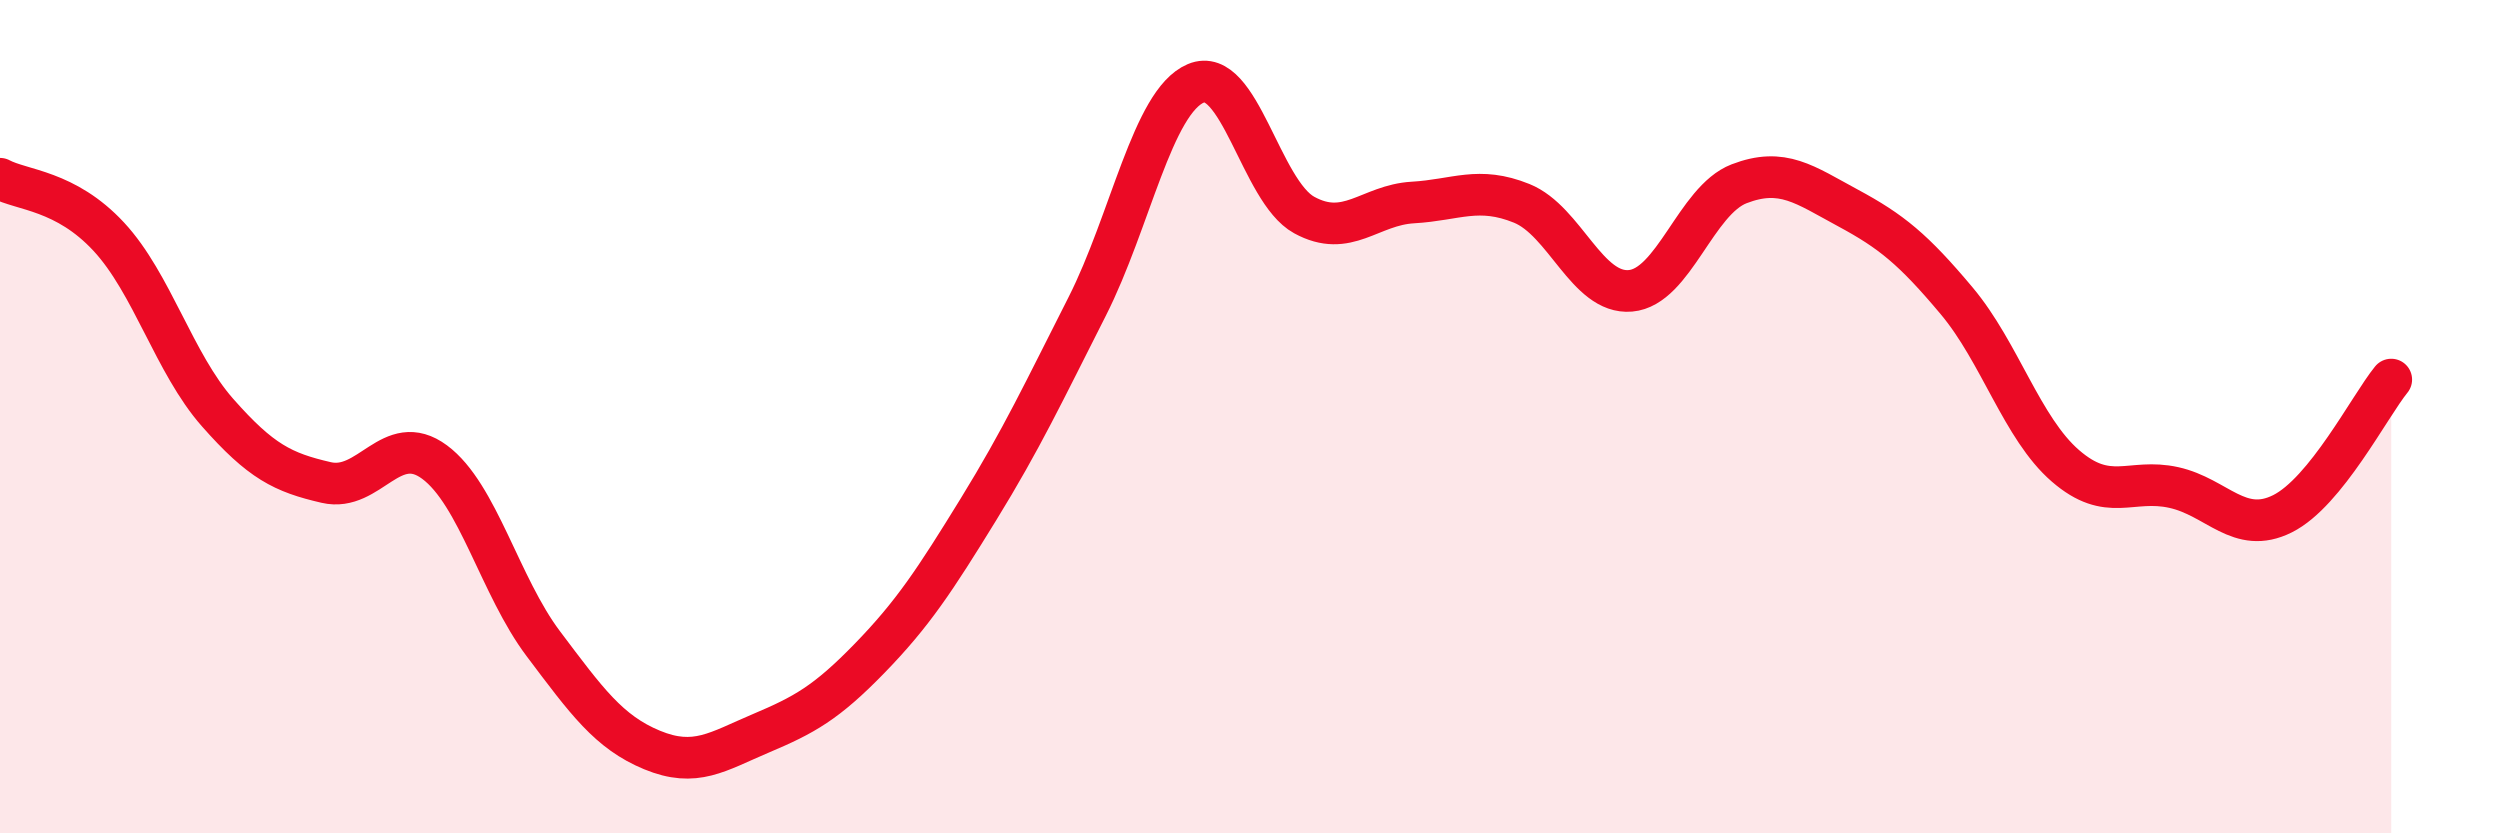
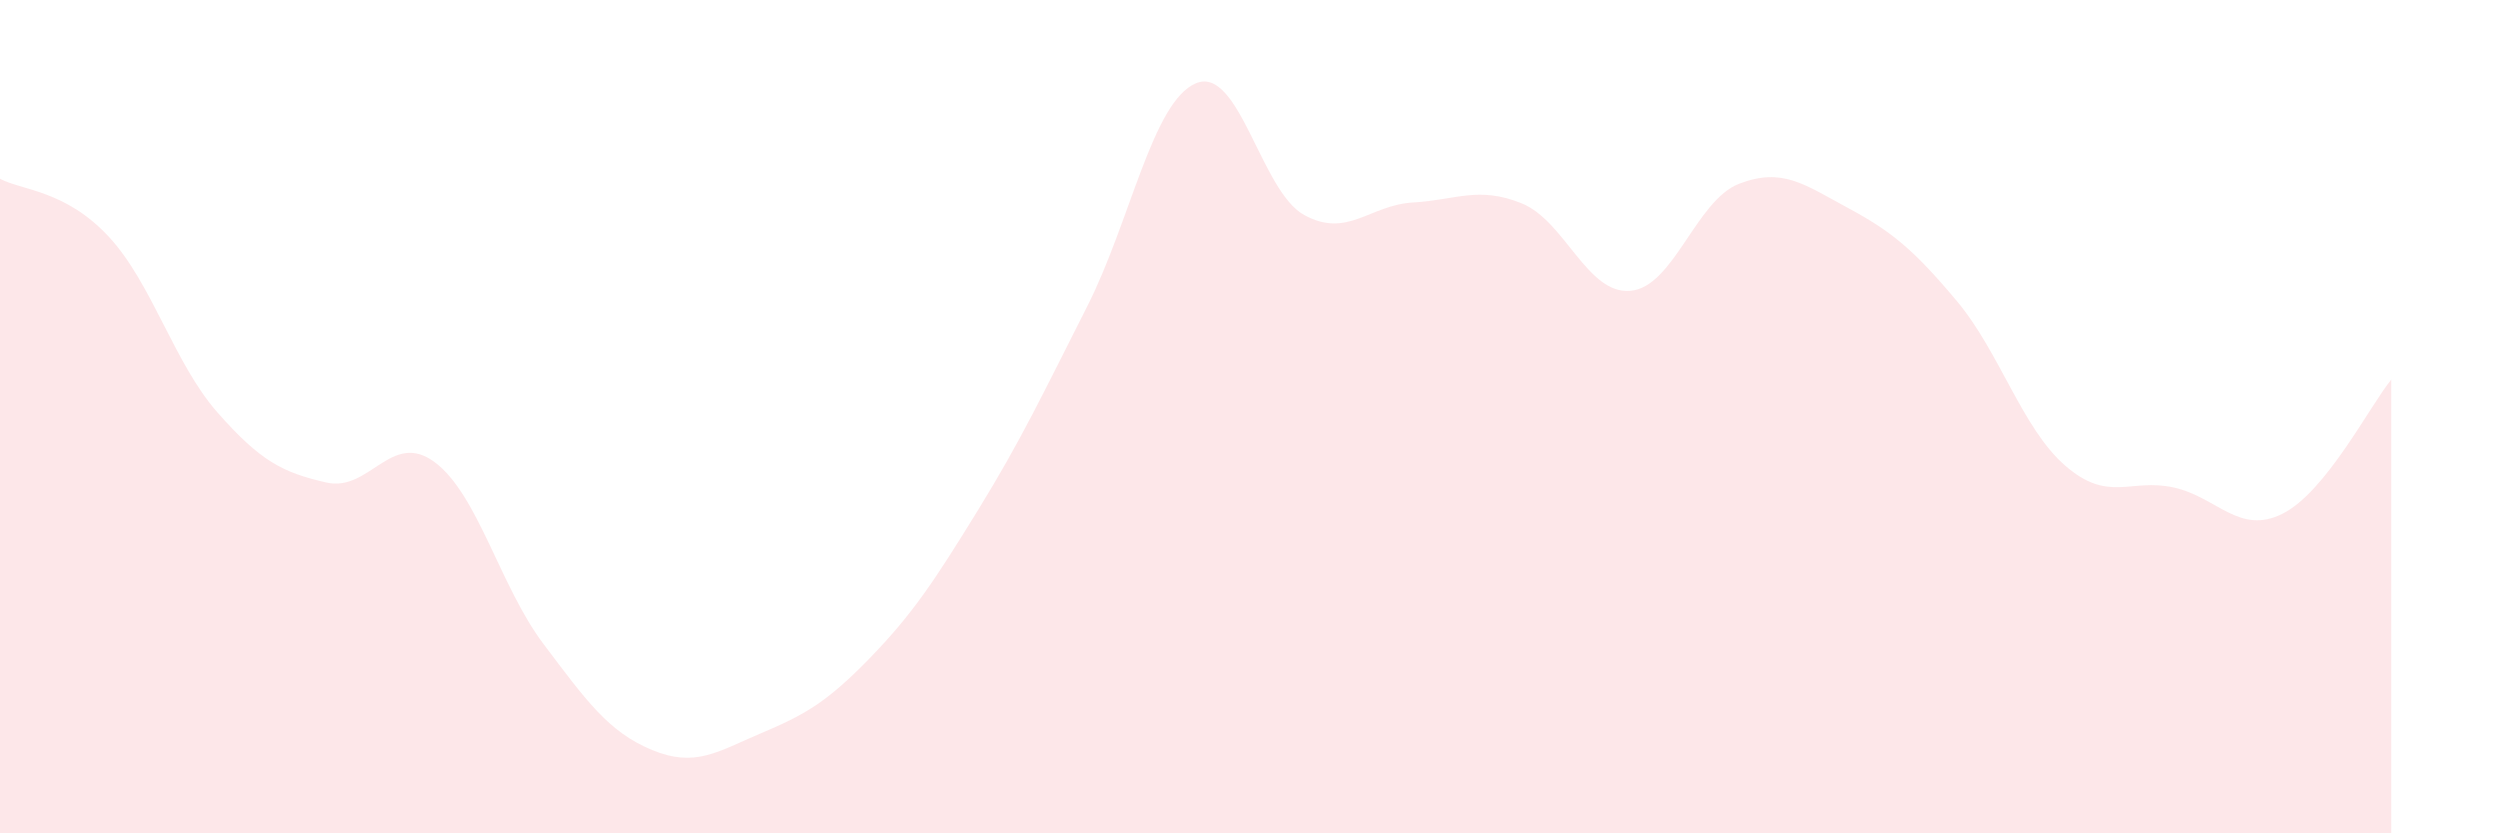
<svg xmlns="http://www.w3.org/2000/svg" width="60" height="20" viewBox="0 0 60 20">
  <path d="M 0,4.29 C 0.52,4.57 1.57,4.56 2.61,5.68 C 3.65,6.8 4.18,8.72 5.22,9.9 C 6.26,11.08 6.79,11.34 7.83,11.58 C 8.87,11.82 9.39,10.32 10.43,11.09 C 11.47,11.86 12,14.07 13.04,15.45 C 14.08,16.83 14.61,17.57 15.65,18 C 16.69,18.43 17.22,18.04 18.26,17.6 C 19.3,17.16 19.83,16.87 20.87,15.8 C 21.91,14.73 22.44,13.92 23.48,12.23 C 24.52,10.54 25.05,9.41 26.09,7.36 C 27.13,5.31 27.66,2.44 28.7,2 C 29.74,1.56 30.26,4.59 31.3,5.16 C 32.34,5.73 32.87,4.92 33.91,4.86 C 34.95,4.8 35.48,4.46 36.52,4.88 C 37.56,5.3 38.09,7.07 39.13,6.98 C 40.17,6.89 40.7,4.81 41.74,4.41 C 42.78,4.01 43.31,4.43 44.35,4.99 C 45.39,5.55 45.92,5.98 46.96,7.22 C 48,8.46 48.53,10.28 49.57,11.18 C 50.61,12.08 51.13,11.47 52.17,11.7 C 53.21,11.93 53.74,12.85 54.78,12.33 C 55.82,11.81 56.87,9.75 57.39,9.11L57.39 20L0 20Z" fill="#EB0A25" opacity="0.1" stroke-linecap="round" stroke-linejoin="round" />
-   <path d="M 0,4.29 C 0.52,4.57 1.57,4.56 2.61,5.68 C 3.65,6.8 4.18,8.72 5.22,9.9 C 6.26,11.08 6.79,11.34 7.83,11.58 C 8.87,11.82 9.39,10.32 10.43,11.09 C 11.47,11.86 12,14.07 13.04,15.45 C 14.08,16.83 14.61,17.57 15.65,18 C 16.69,18.43 17.22,18.04 18.26,17.6 C 19.3,17.16 19.83,16.87 20.87,15.8 C 21.91,14.73 22.44,13.92 23.48,12.23 C 24.52,10.54 25.05,9.41 26.09,7.36 C 27.13,5.31 27.66,2.44 28.7,2 C 29.74,1.56 30.26,4.59 31.3,5.16 C 32.34,5.73 32.87,4.92 33.91,4.86 C 34.95,4.8 35.48,4.46 36.52,4.88 C 37.56,5.3 38.09,7.07 39.13,6.98 C 40.17,6.89 40.7,4.81 41.74,4.41 C 42.78,4.01 43.31,4.43 44.35,4.99 C 45.39,5.55 45.92,5.98 46.96,7.22 C 48,8.46 48.53,10.28 49.57,11.18 C 50.61,12.08 51.13,11.47 52.17,11.7 C 53.21,11.93 53.74,12.85 54.78,12.33 C 55.82,11.81 56.87,9.75 57.39,9.11" stroke="#EB0A25" stroke-width="1" fill="none" stroke-linecap="round" stroke-linejoin="round" />
</svg>